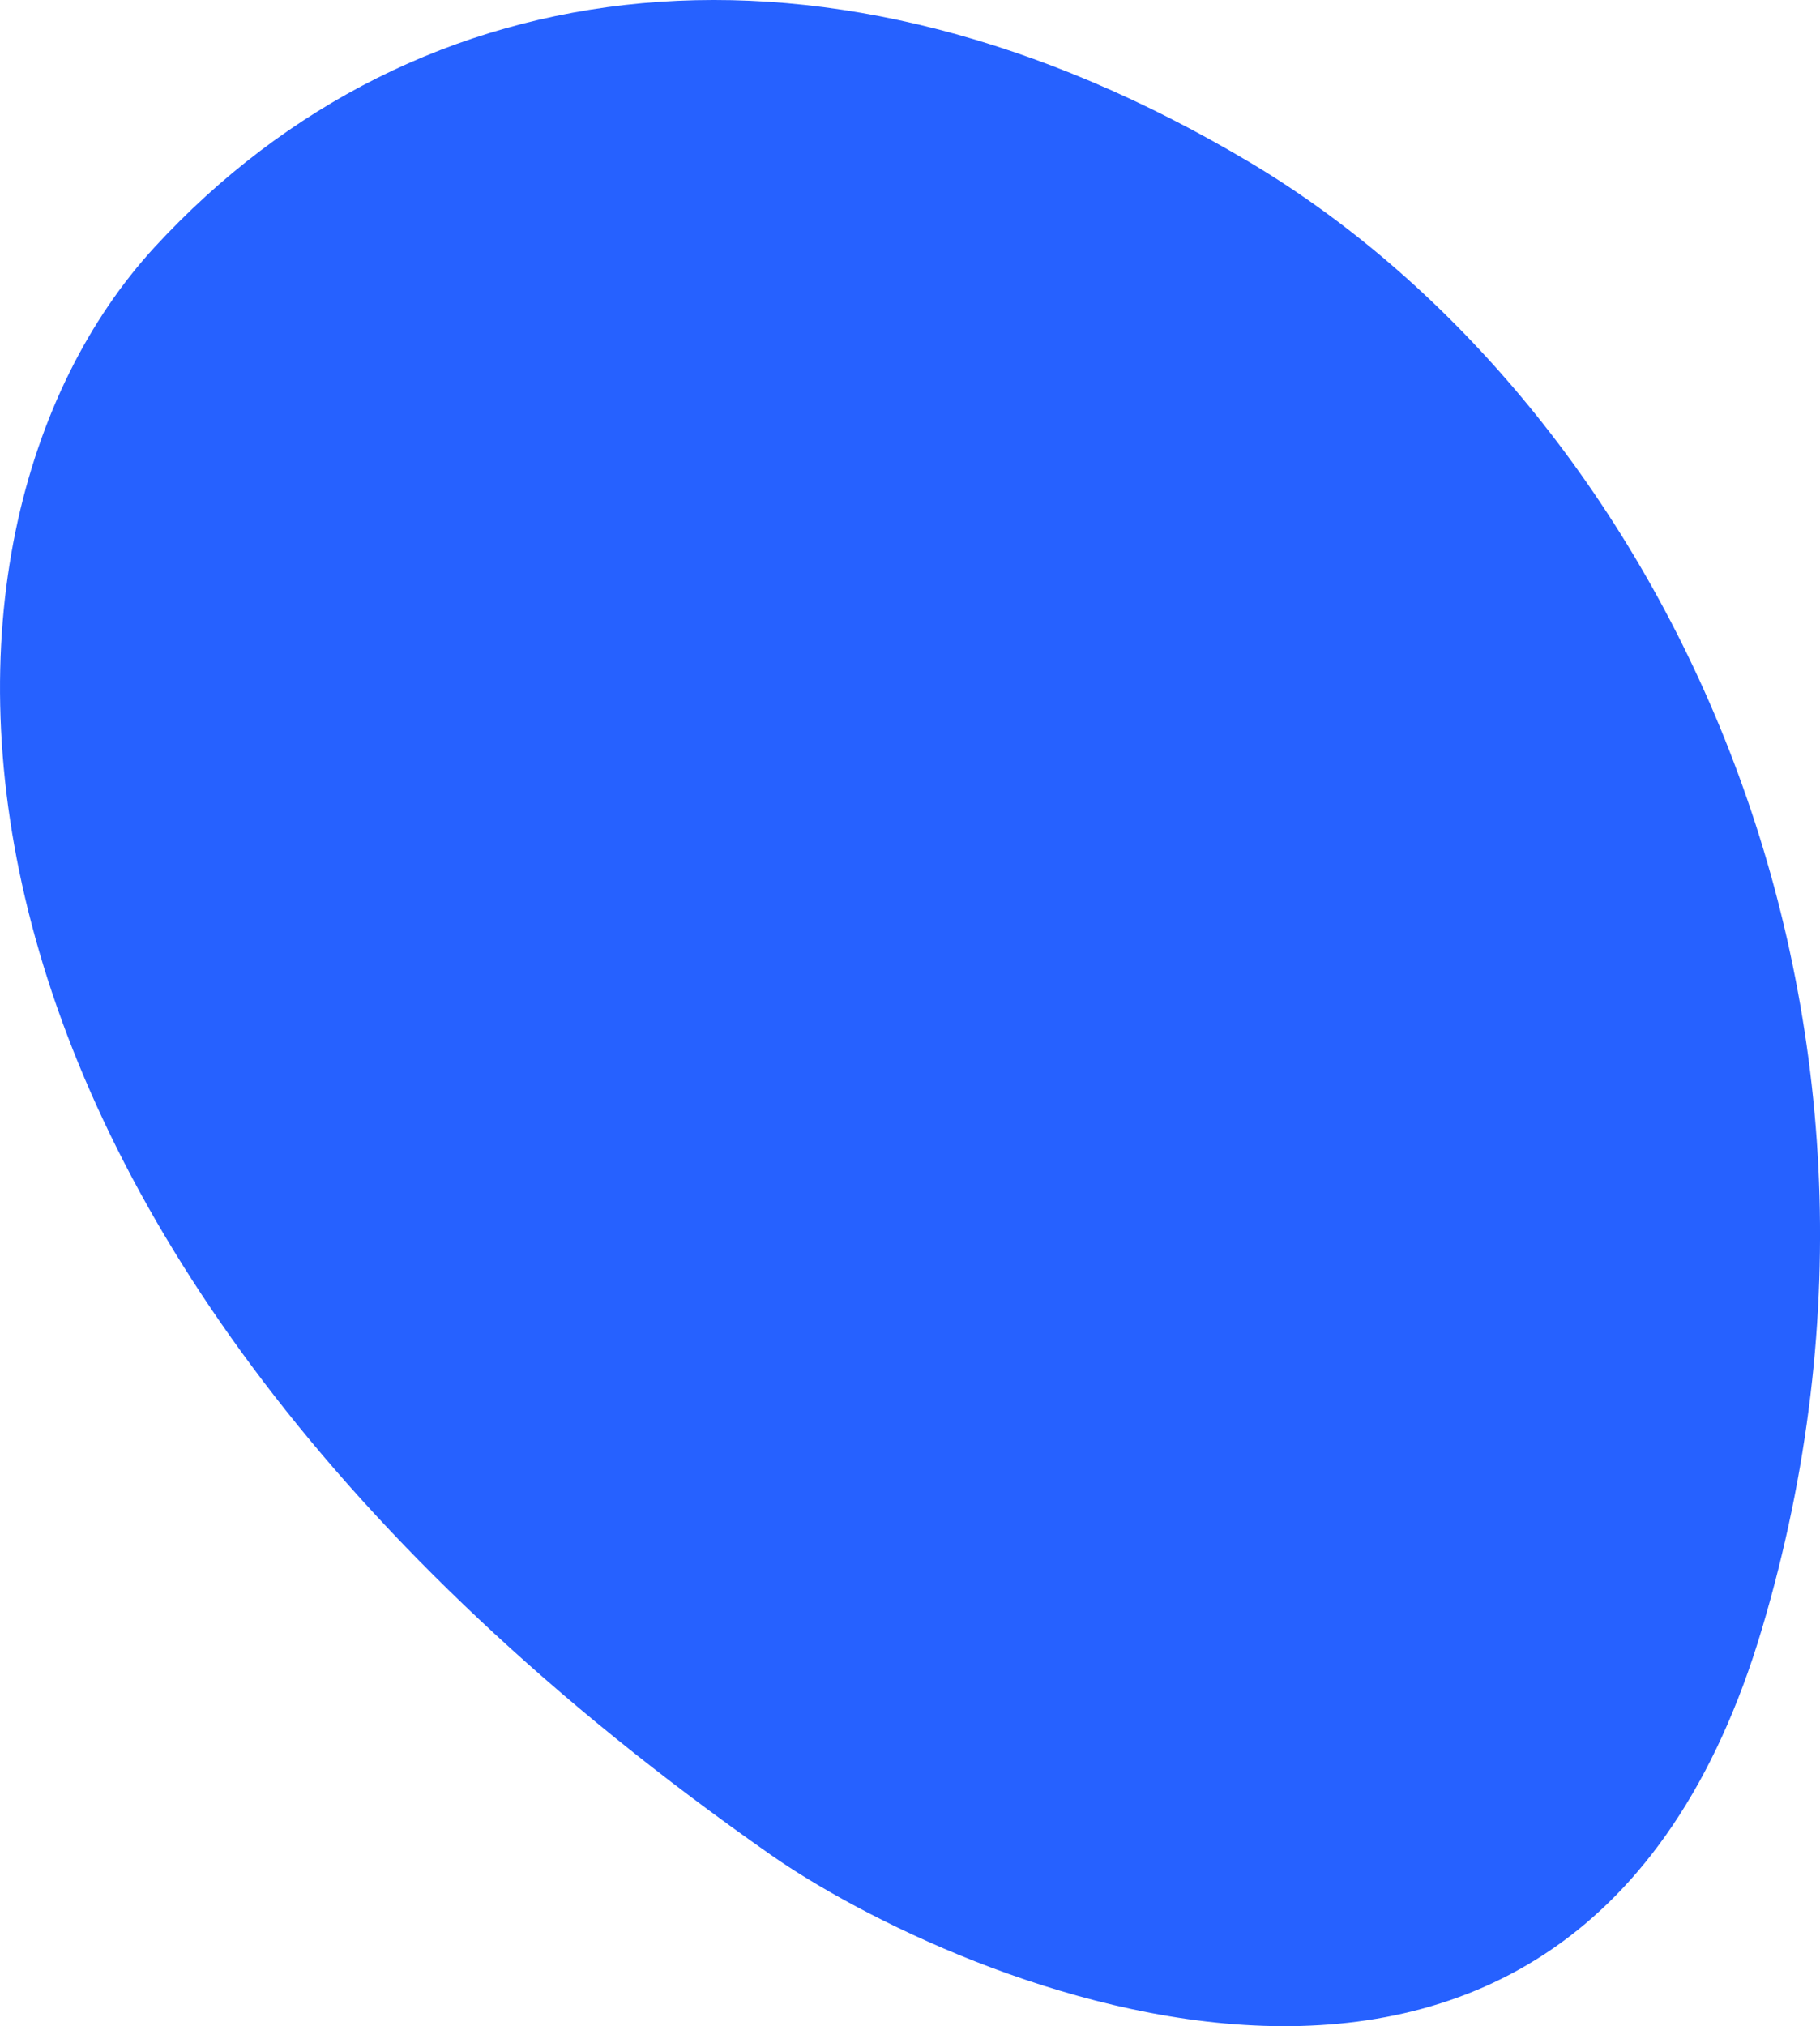
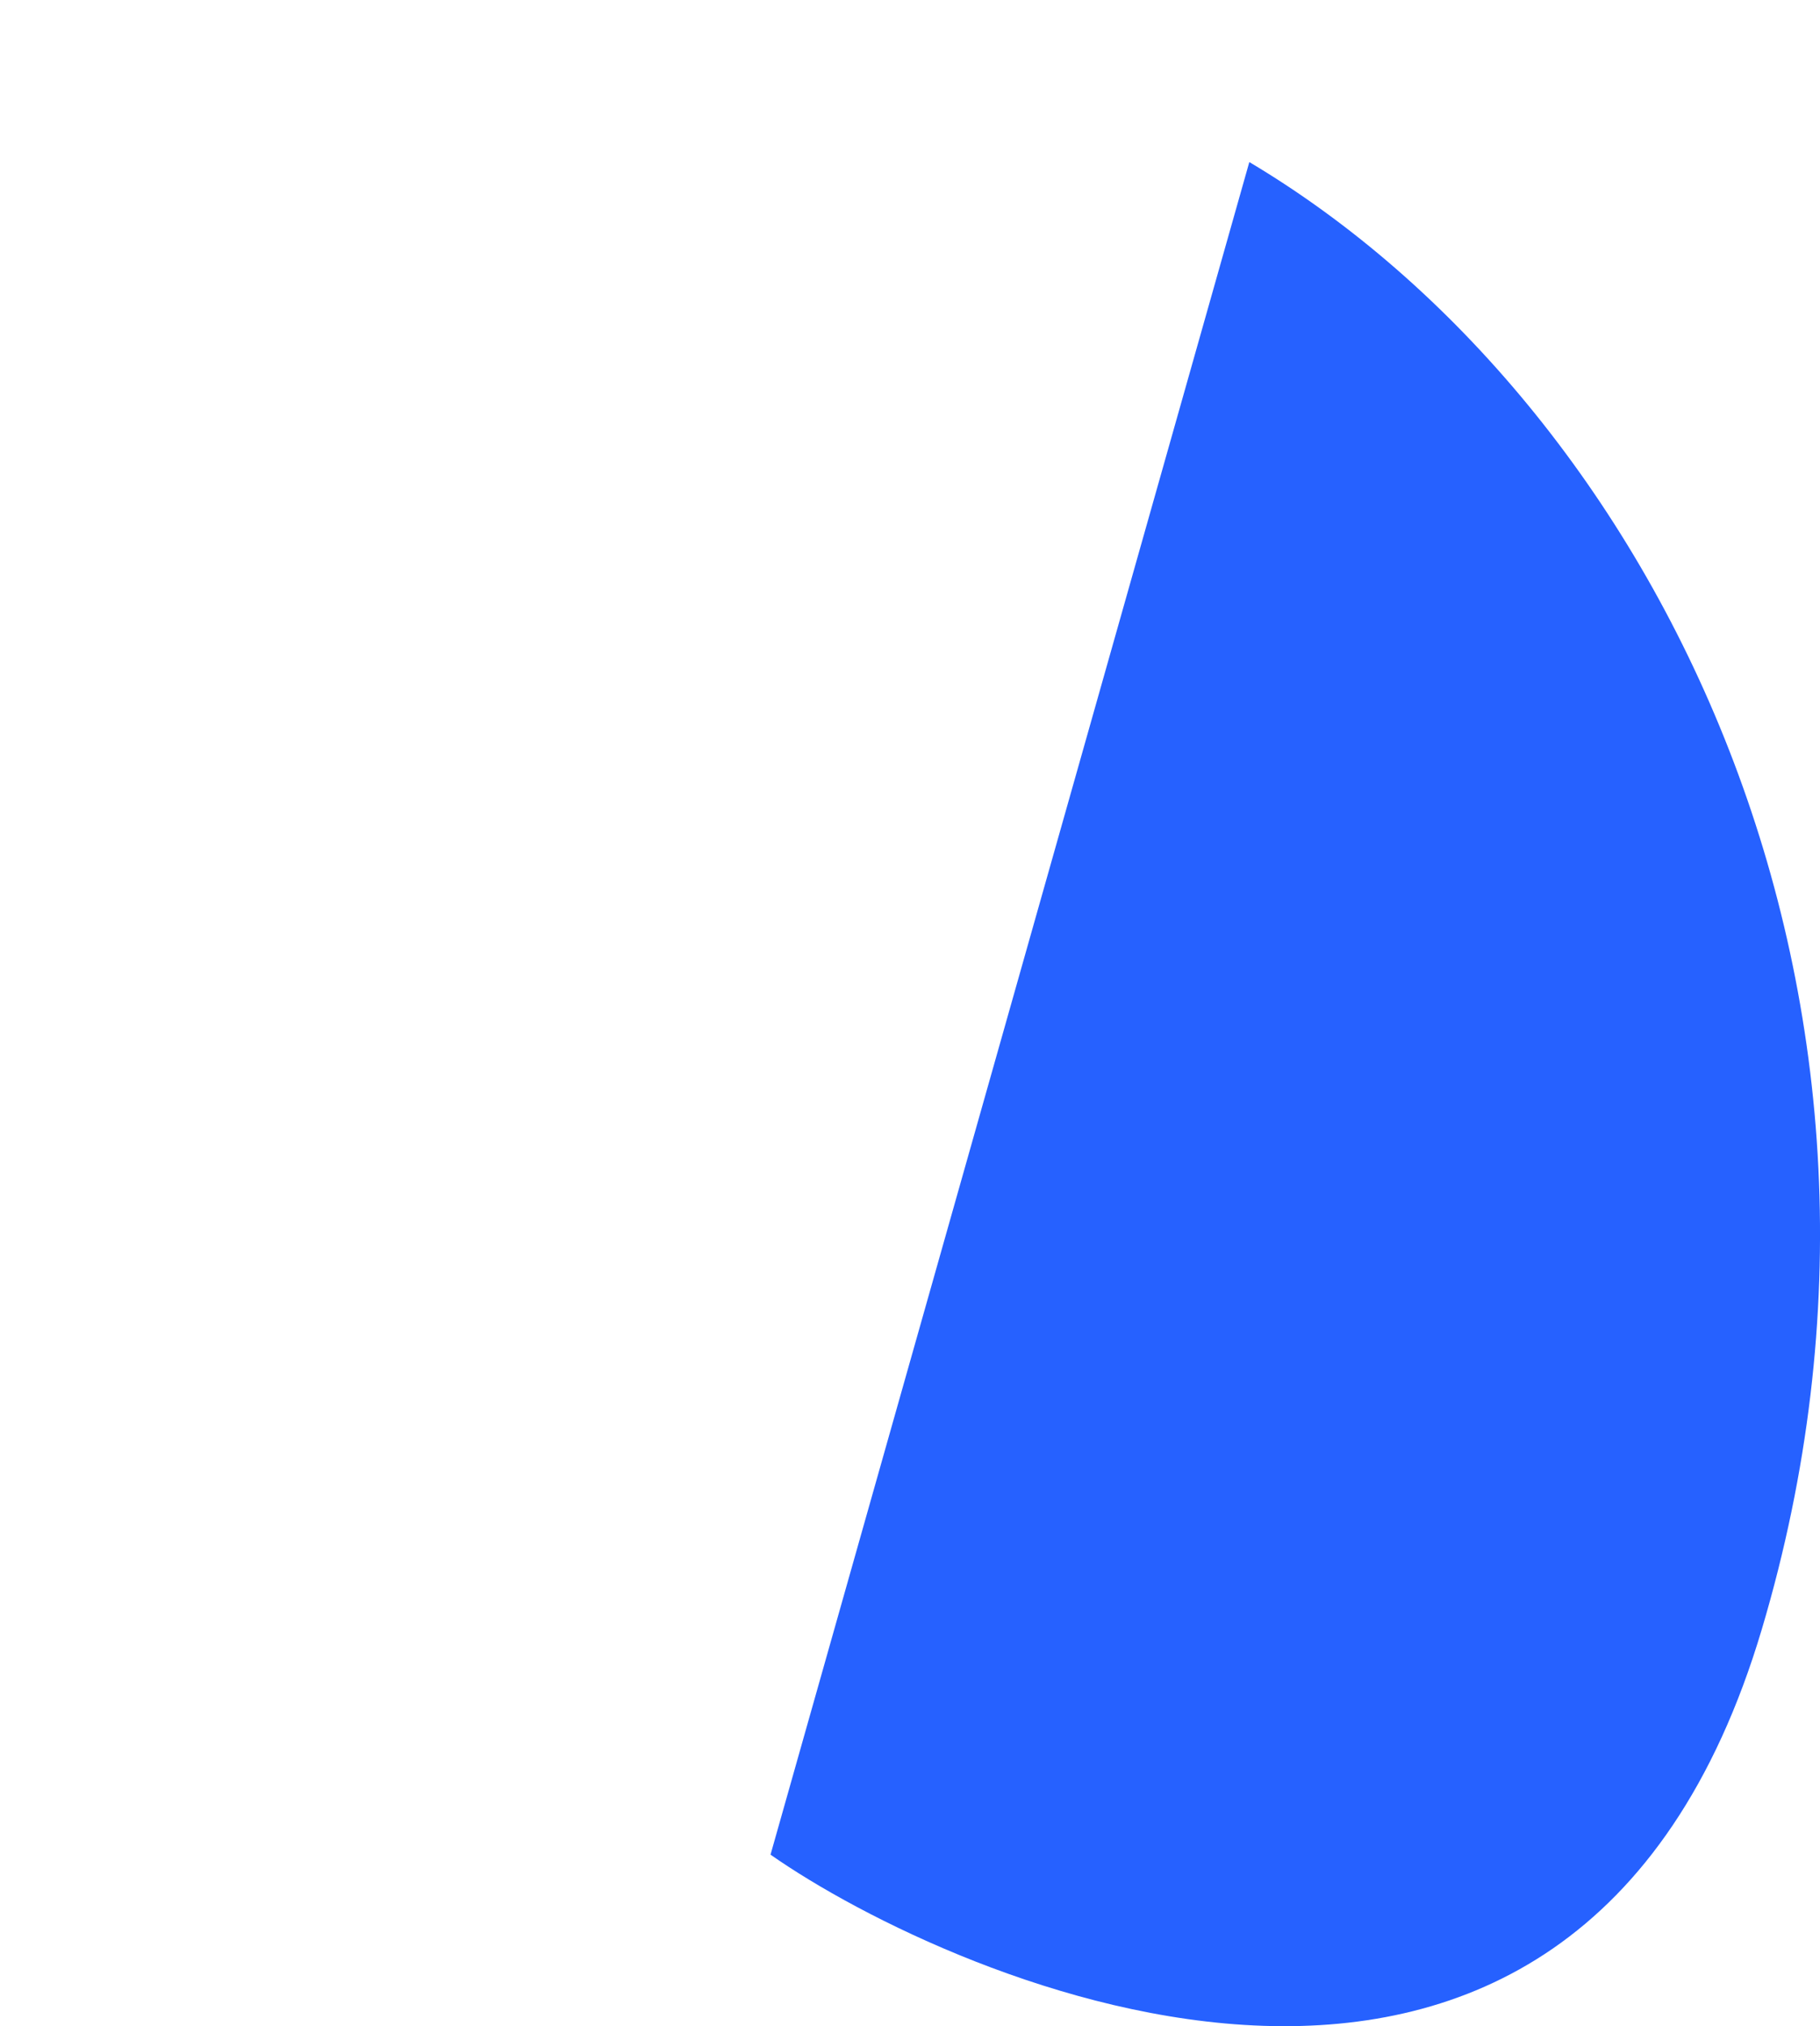
<svg xmlns="http://www.w3.org/2000/svg" id="_Слой_2" data-name="Слой 2" viewBox="0 0 329.03 366.18">
  <defs>
    <style> .cls-1 { fill: #2661ff; } </style>
  </defs>
  <g id="_Слой_1-2" data-name="Слой 1">
-     <path class="cls-1" d="M139.3,335.18c32.52,22.76,145.27,73.31,179.21-40.73,33.94-114.04-18.78-221.18-92.65-265.16C149.49-16.16,75.49-6.94,27.97,44.65-19.54,96.24-20.82,223.11,139.3,335.18Z" />
+     <path class="cls-1" d="M139.3,335.18c32.52,22.76,145.27,73.31,179.21-40.73,33.94-114.04-18.78-221.18-92.65-265.16Z" />
  </g>
</svg>